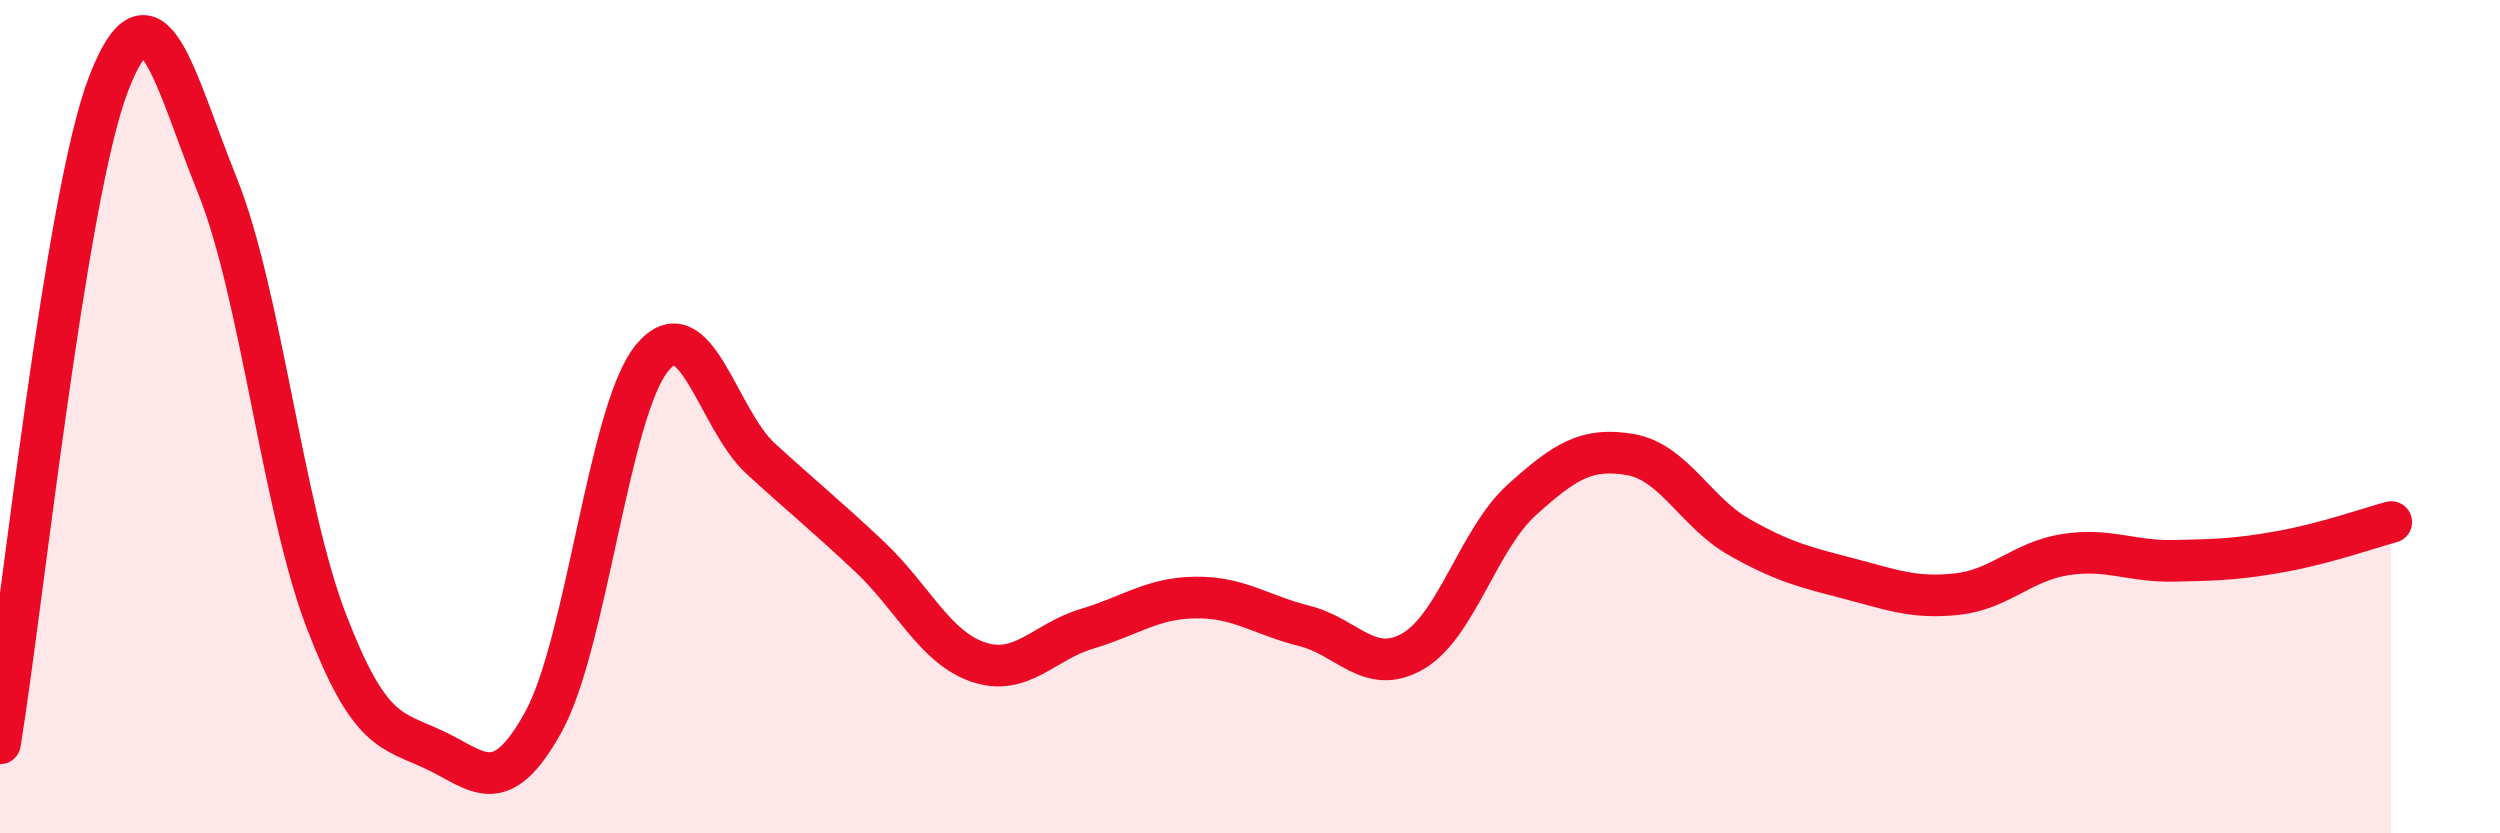
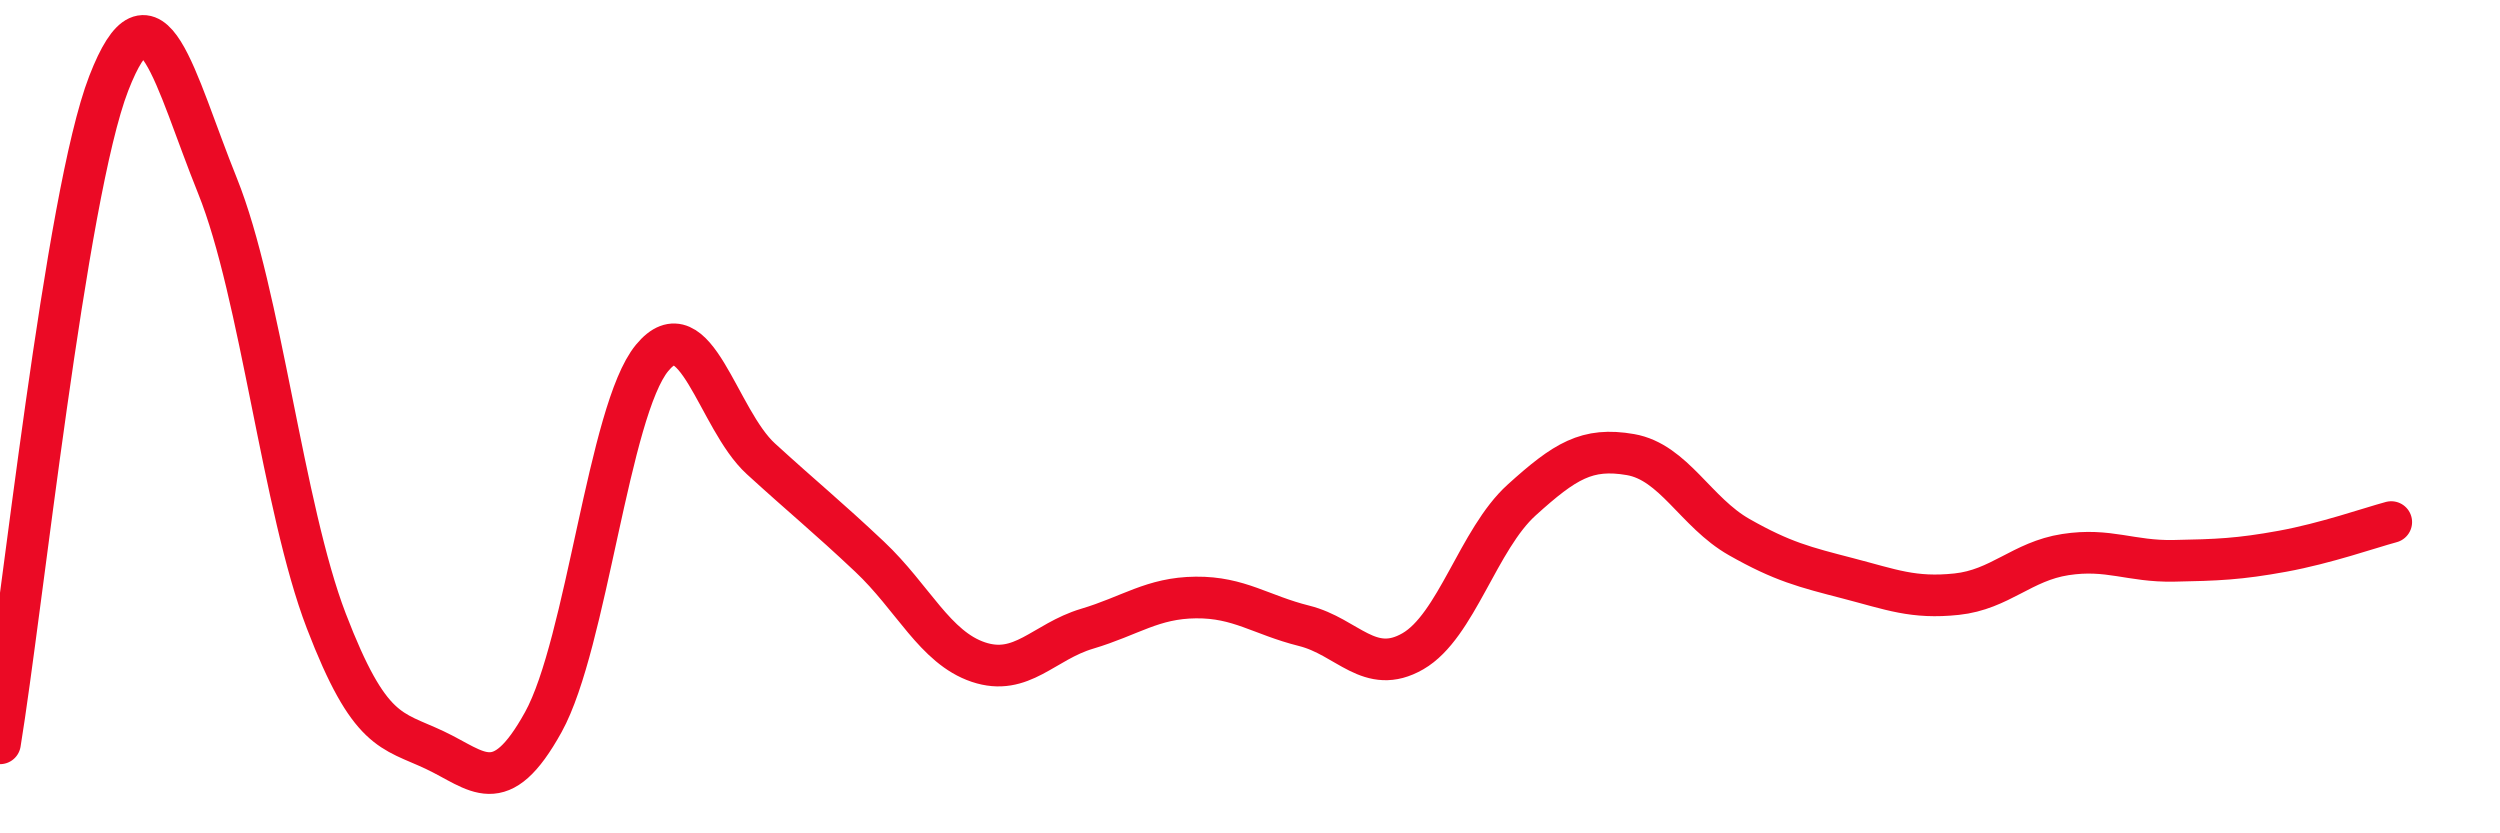
<svg xmlns="http://www.w3.org/2000/svg" width="60" height="20" viewBox="0 0 60 20">
-   <path d="M 0,17.84 C 0.52,14.67 1.57,4.68 2.61,2 C 3.65,-0.68 4.18,1.88 5.22,4.46 C 6.26,7.04 6.79,12.19 7.83,14.9 C 8.87,17.61 9.39,17.51 10.43,18 C 11.47,18.49 12,19.21 13.04,17.33 C 14.08,15.45 14.61,9.85 15.65,8.59 C 16.69,7.33 17.22,10.06 18.26,11.01 C 19.3,11.96 19.83,12.38 20.87,13.36 C 21.91,14.34 22.44,15.54 23.48,15.89 C 24.52,16.24 25.05,15.4 26.09,15.09 C 27.13,14.78 27.66,14.35 28.7,14.34 C 29.74,14.33 30.26,14.76 31.3,15.02 C 32.34,15.28 32.87,16.23 33.91,15.63 C 34.95,15.03 35.48,12.94 36.52,12 C 37.56,11.06 38.09,10.73 39.13,10.91 C 40.17,11.09 40.7,12.3 41.74,12.89 C 42.78,13.48 43.31,13.61 44.35,13.88 C 45.39,14.15 45.92,14.37 46.96,14.26 C 48,14.15 48.53,13.47 49.57,13.31 C 50.61,13.15 51.13,13.48 52.17,13.46 C 53.21,13.44 53.74,13.42 54.78,13.23 C 55.82,13.04 56.87,12.67 57.39,12.53L57.39 20L0 20Z" fill="#EB0A25" opacity="0.1" stroke-linecap="round" stroke-linejoin="round" />
  <path d="M 0,17.84 C 0.52,14.67 1.57,4.68 2.61,2 C 3.65,-0.68 4.18,1.88 5.22,4.46 C 6.26,7.04 6.79,12.19 7.83,14.9 C 8.87,17.61 9.39,17.51 10.43,18 C 11.47,18.49 12,19.21 13.04,17.33 C 14.08,15.45 14.61,9.85 15.65,8.59 C 16.69,7.33 17.22,10.06 18.26,11.01 C 19.3,11.96 19.83,12.38 20.87,13.36 C 21.91,14.34 22.44,15.54 23.48,15.89 C 24.52,16.24 25.05,15.4 26.09,15.09 C 27.13,14.78 27.66,14.35 28.7,14.34 C 29.74,14.33 30.26,14.76 31.3,15.02 C 32.34,15.28 32.87,16.23 33.91,15.63 C 34.95,15.03 35.48,12.94 36.52,12 C 37.56,11.06 38.09,10.73 39.13,10.91 C 40.17,11.09 40.7,12.3 41.74,12.89 C 42.78,13.48 43.31,13.61 44.35,13.88 C 45.39,14.15 45.92,14.37 46.96,14.26 C 48,14.15 48.53,13.47 49.57,13.31 C 50.61,13.15 51.13,13.48 52.17,13.46 C 53.21,13.44 53.74,13.42 54.78,13.23 C 55.82,13.04 56.87,12.67 57.39,12.53" stroke="#EB0A25" stroke-width="1" fill="none" stroke-linecap="round" stroke-linejoin="round" />
</svg>